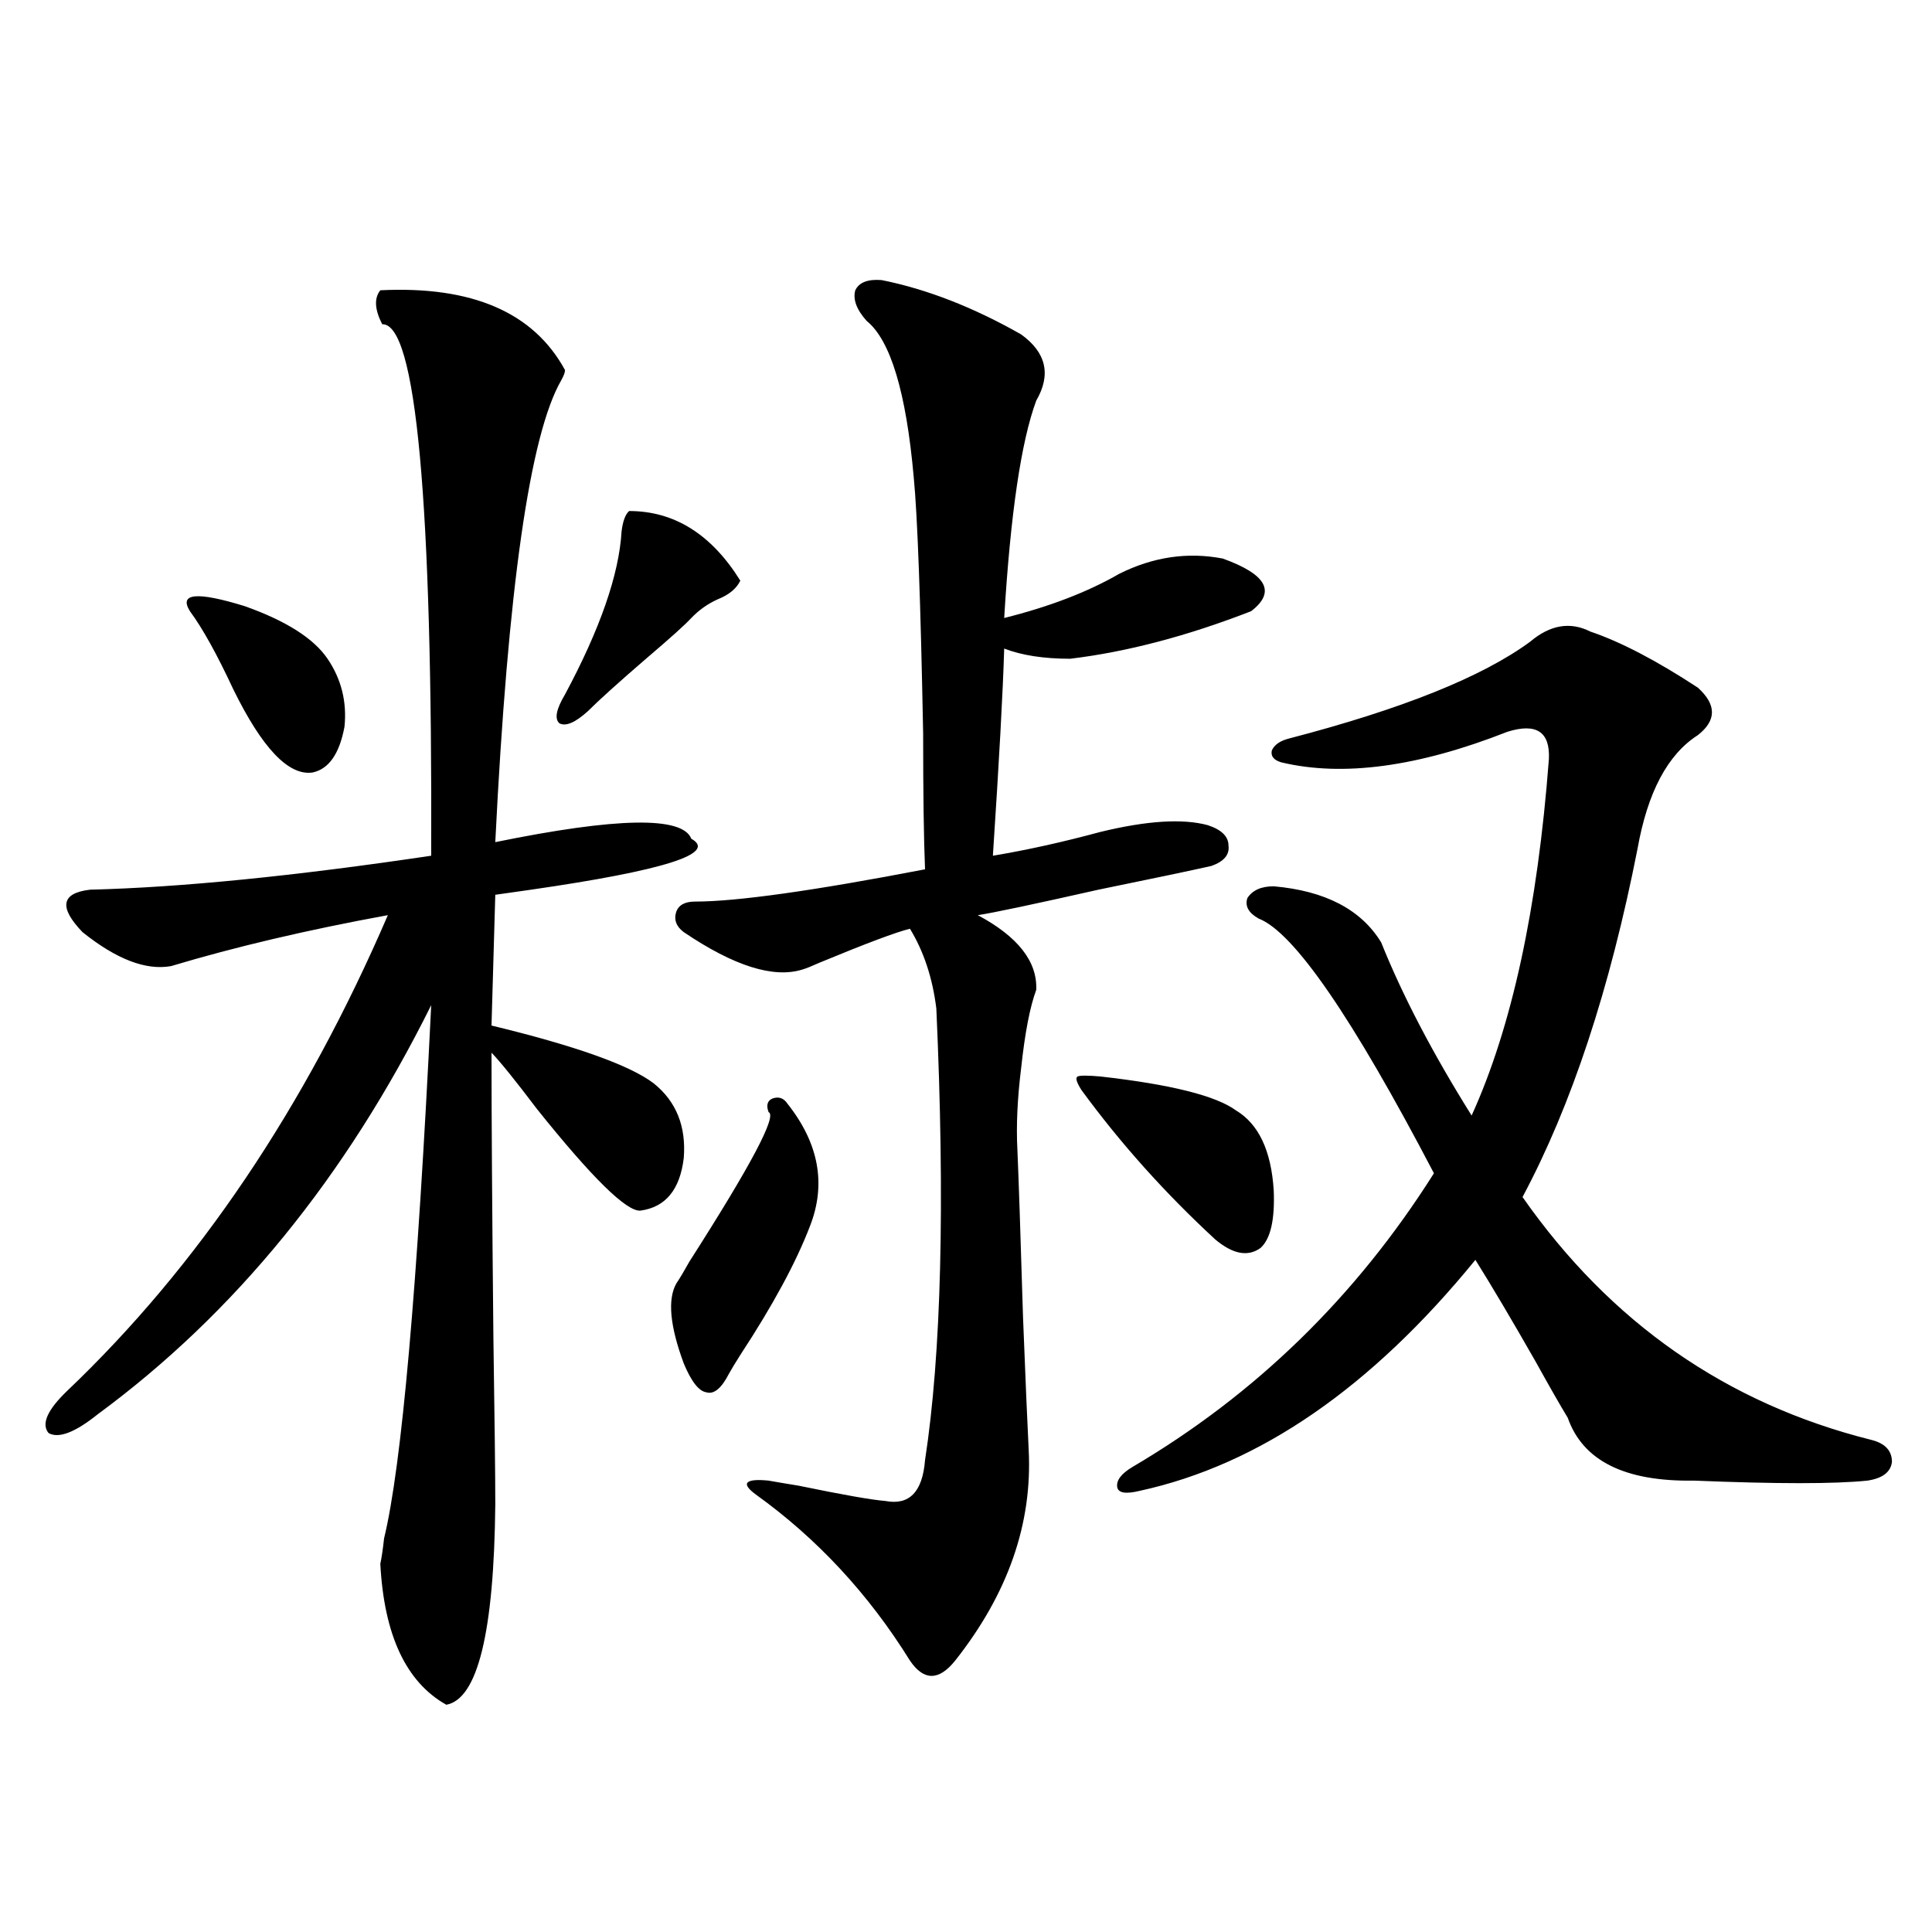
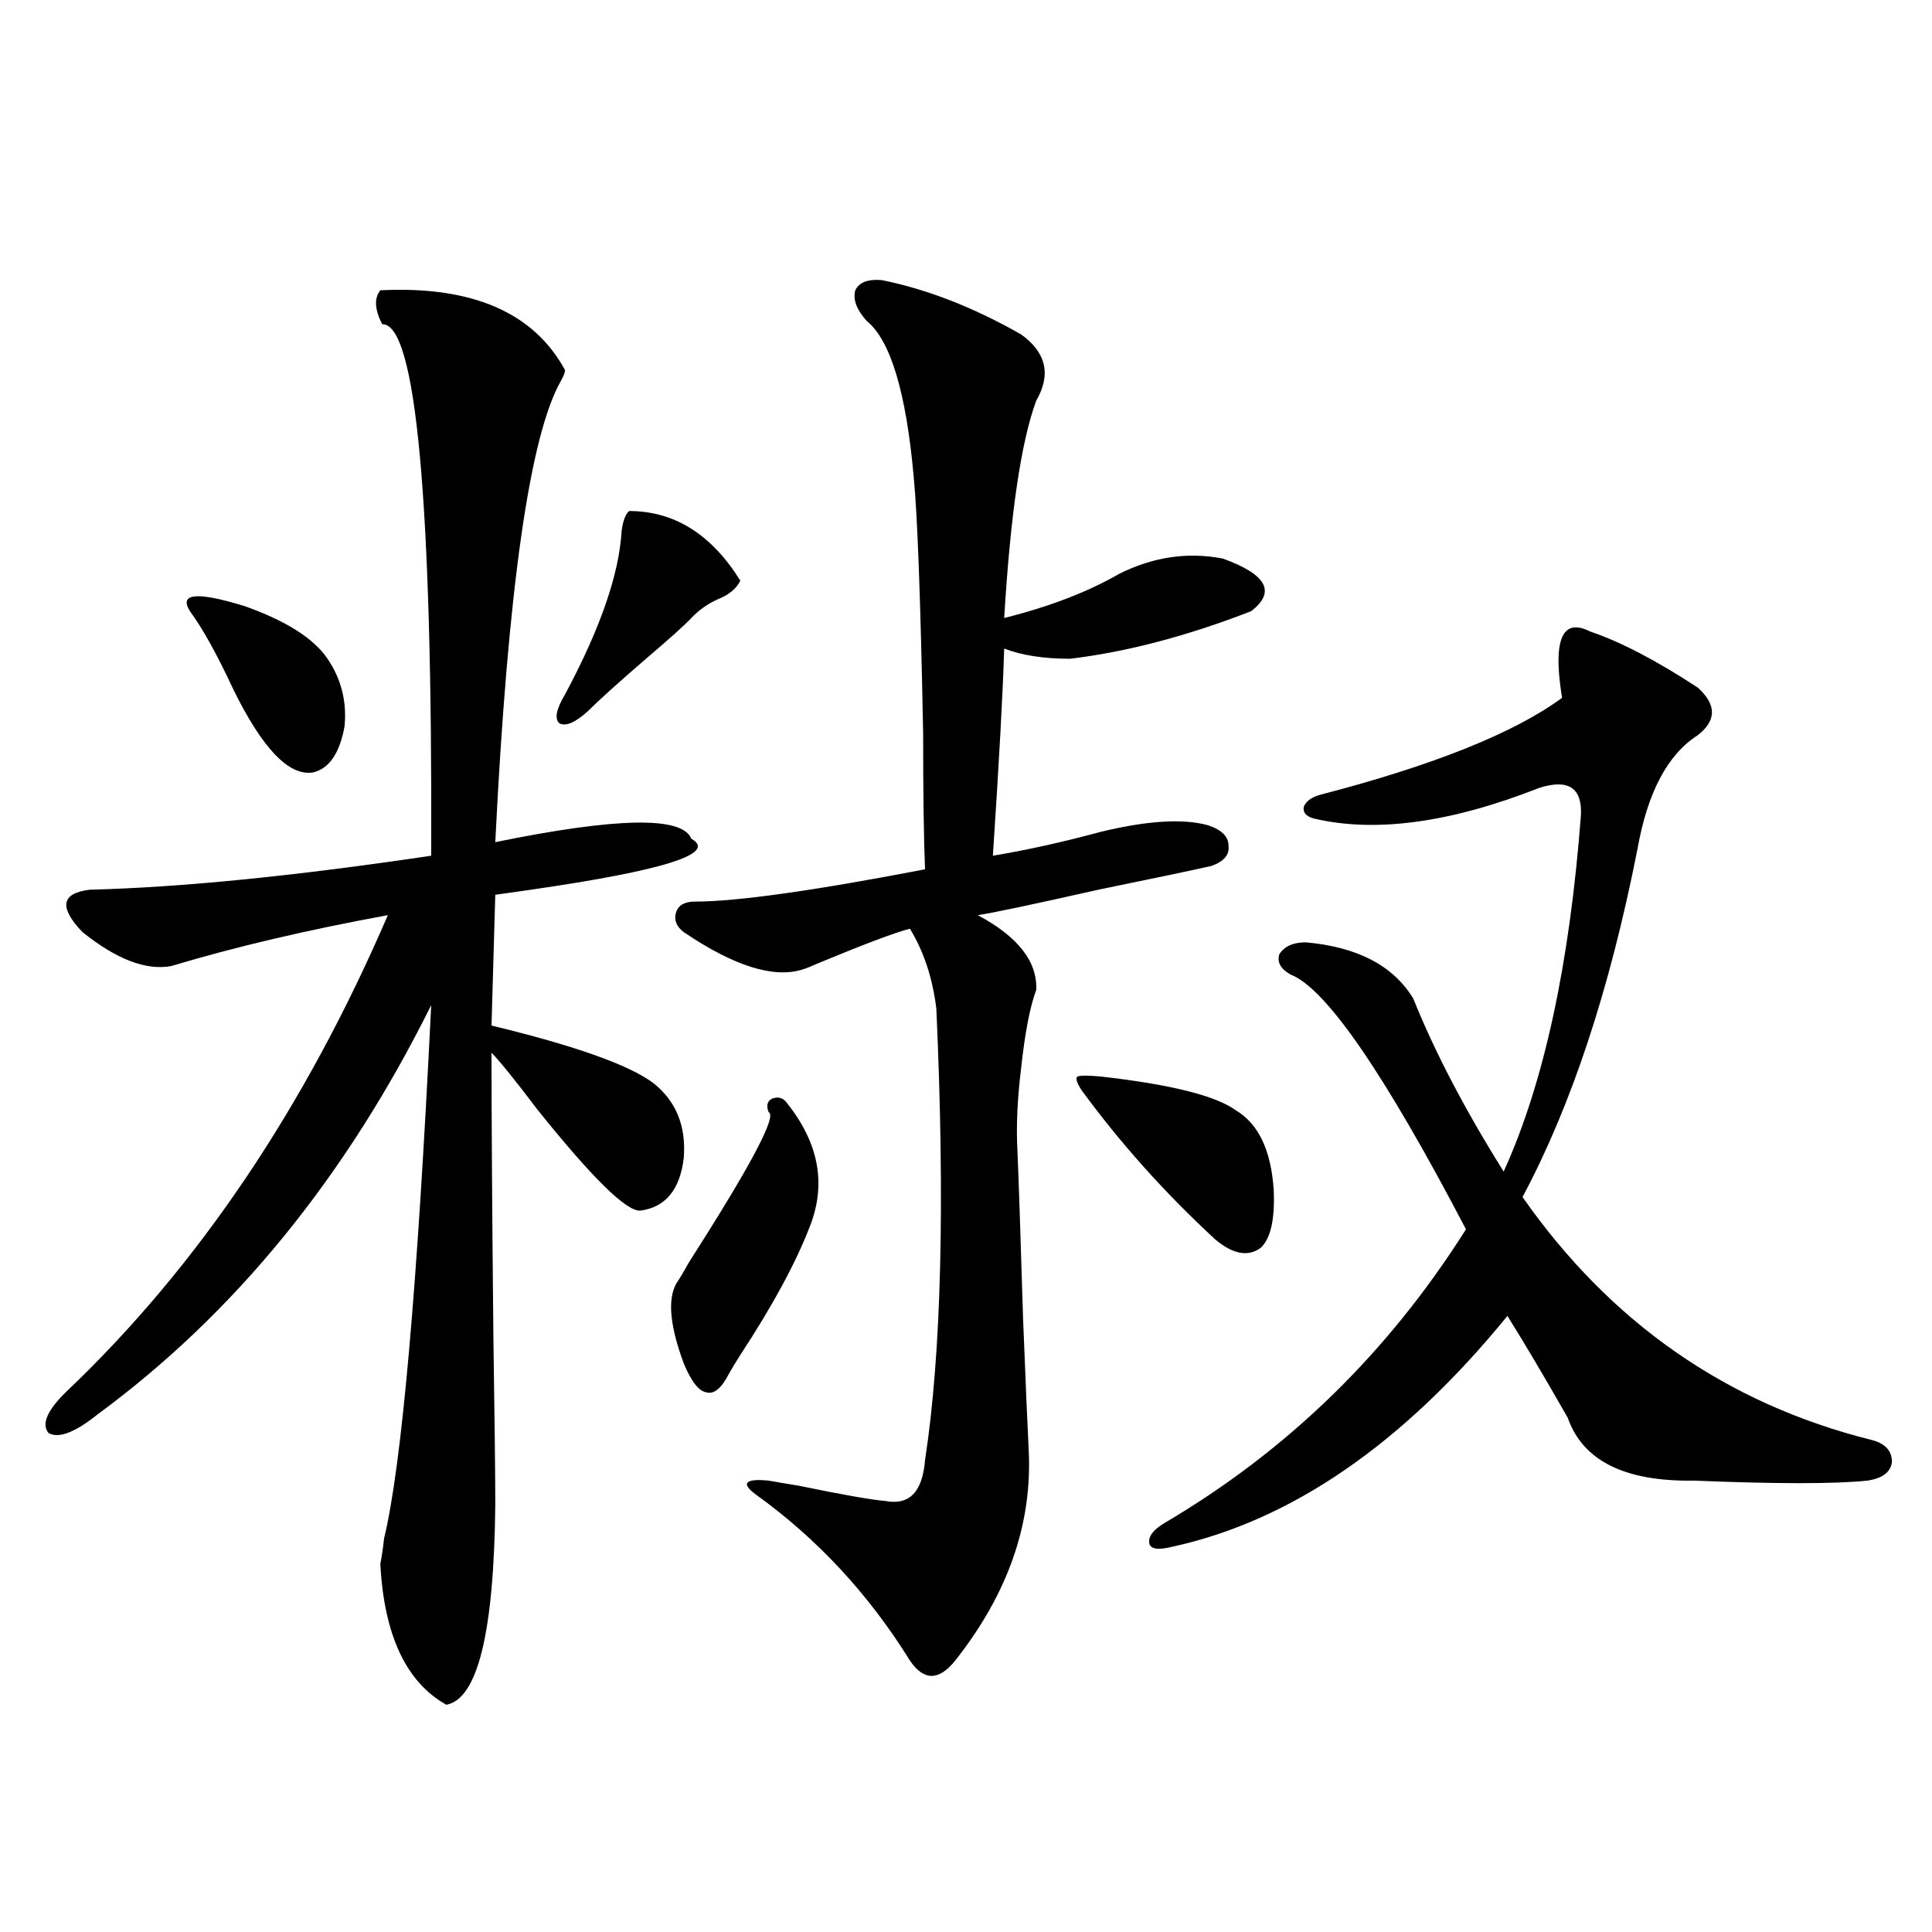
<svg xmlns="http://www.w3.org/2000/svg" version="1.1" id="图层_1" x="0px" y="0px" width="1000px" height="1000px" viewBox="0 0 1000 1000" enable-background="new 0 0 1000 1000" xml:space="preserve">
-   <path d="M196.849,150.246c47.469-2.334,79.343,11.426,95.607,41.309c0,1.182-0.655,2.939-1.951,5.273  c-16.265,28.125-27.651,107.817-34.146,239.063c63.078-12.881,96.903-13.472,101.461-1.758  c13.658,7.622-13.993,16.411-82.925,26.367c-8.46,1.182-14.634,2.061-18.536,2.637l-1.951,67.676  c43.566,10.547,71.538,20.518,83.9,29.883c11.707,9.38,16.905,22.275,15.609,38.672c-1.951,16.411-9.436,25.488-22.438,27.246  c-7.164,0.591-25.045-16.987-53.657-52.734c-11.066-14.639-18.871-24.307-23.414-29.004c0,33.398,0.32,82.617,0.976,147.656  c0.641,42.778,0.976,71.494,0.976,86.133c-0.655,66.207-9.115,100.772-25.365,103.711c-20.822-11.728-32.194-36.035-34.146-72.949  c0.641-2.925,1.296-7.319,1.951-13.184c9.101-37.49,17.226-129.487,24.39-275.977c-44.236,89.072-101.796,159.673-172.679,211.816  c-11.707,9.38-20.167,12.607-25.365,9.668c-3.902-4.683-0.655-12.002,9.756-21.973c67.636-64.448,122.924-146.475,165.85-246.094  c-41.63,7.622-79.022,16.411-112.192,26.367c-13.018,2.349-28.292-3.516-45.853-17.578c-12.362-12.881-11.066-20.215,3.902-21.973  c46.828-1.167,105.684-7.031,176.581-17.578c0.641-183.979-7.805-275.674-25.365-275.098  C193.922,160.217,193.587,154.353,196.849,150.246z M98.314,316.359c-5.854-9.365,3.567-10.244,28.292-2.637  c21.463,7.622,35.762,16.699,42.926,27.246c7.149,10.547,10.076,22.275,8.78,35.156c-2.606,14.063-8.14,21.973-16.585,23.73  c-12.362,1.758-26.021-12.593-40.975-43.066C112.293,338.635,104.809,325.148,98.314,316.359z M325.626,264.504  c23.414,0,42.591,12.017,57.56,36.035c-1.951,4.106-5.854,7.334-11.707,9.668c-5.213,2.349-9.756,5.576-13.658,9.668  c-3.262,3.516-10.731,10.259-22.438,20.215c-14.969,12.896-25.365,22.275-31.219,28.125c-6.509,5.864-11.387,7.91-14.634,6.152  c-2.606-2.334-1.631-7.319,2.927-14.941c18.201-33.975,27.957-62.1,29.268-84.375C322.364,269.777,323.675,266.262,325.626,264.504z   M407.575,571.242c16.25,20.518,20.152,41.611,11.707,63.281c-7.164,18.76-19.191,41.021-36.097,66.797  c-2.606,4.106-4.558,7.334-5.854,9.668c-3.902,7.622-7.805,10.85-11.707,9.668c-3.902-0.576-7.805-5.562-11.707-14.941  c-7.164-19.336-8.46-33.096-3.902-41.309c1.951-2.925,4.223-6.729,6.829-11.426c31.859-49.795,45.518-75.586,40.975-77.344  c-1.311-3.516-0.655-5.85,1.951-7.031C403.018,567.438,405.624,568.317,407.575,571.242z M456.354,144.973  c23.414,4.697,47.469,14.063,72.193,28.125c13.003,9.38,15.609,20.806,7.805,34.277c-7.805,21.094-13.338,58.599-16.585,112.5  c23.414-5.85,43.246-13.472,59.511-22.852c17.561-8.789,35.441-11.426,53.657-7.91c22.759,8.213,27.637,17.29,14.634,27.246  c-33.17,12.896-64.389,21.094-93.656,24.609c-13.658,0-25.045-1.758-34.146-5.273c-0.655,22.275-2.606,58.008-5.854,107.227  c17.561-2.925,36.097-7.031,55.608-12.305c24.055-5.85,42.591-7.031,55.608-3.516c7.149,2.349,10.731,5.864,10.731,10.547  c0.641,4.697-2.286,8.213-8.78,10.547c-10.411,2.349-29.923,6.455-58.535,12.305c-33.825,7.622-54.633,12.017-62.438,13.184  c20.808,11.138,30.884,24.033,30.243,38.672c-3.262,8.789-5.854,22.275-7.805,40.43c-1.951,15.82-2.606,29.883-1.951,42.188  c0.641,14.653,1.616,43.657,2.927,87.012c1.296,32.822,2.271,55.674,2.927,68.555c1.951,38.096-10.731,74.419-38.048,108.984  c-8.46,10.547-16.265,10.547-23.414,0c-21.463-34.565-48.139-63.281-79.998-86.133c-3.902-2.925-5.213-4.971-3.902-6.152  c1.296-1.167,4.878-1.455,10.731-0.879c3.247,0.591,8.445,1.47,15.609,2.637c22.759,4.697,37.713,7.334,44.877,7.91  c12.348,2.349,19.177-4.683,20.487-21.094c8.445-55.068,10.396-133.003,5.854-233.789c-1.951-15.82-6.509-29.58-13.658-41.309  c-7.164,1.758-22.773,7.622-46.828,17.578c-3.902,1.758-6.829,2.939-8.78,3.516c-14.969,4.697-35.456-1.758-61.462-19.336  c-3.902-2.925-5.213-6.44-3.902-10.547c1.296-3.516,4.543-5.273,9.756-5.273c21.463,0,61.127-5.562,119.021-16.699  c-0.655-15.82-0.976-39.248-0.976-70.313c-1.311-68.555-2.927-112.788-4.878-132.715c-3.902-43.945-12.042-70.889-24.39-80.859  c-5.213-5.85-7.164-11.123-5.854-15.82C444.647,146.154,449.19,144.396,456.354,144.973z M569.522,557.18  c36.417,4.106,59.831,9.971,70.242,17.578c11.707,7.031,18.201,20.806,19.512,41.309c0.641,15.244-1.631,25.2-6.829,29.883  c-6.509,4.697-14.313,3.228-23.414-4.395c-26.021-24.019-49.114-49.795-69.267-77.344c-2.606-4.092-3.262-6.44-1.951-7.031  C559.111,556.604,563.014,556.604,569.522,557.18z M823.175,326.906c15.609,5.273,34.146,14.941,55.608,29.004  c9.756,8.789,9.756,17.002,0,24.609c-15.609,9.971-26.021,29.595-31.219,58.887c-14.313,72.661-34.146,132.715-59.511,180.176  c45.518,65.039,105.684,106.938,180.483,125.684c7.149,1.758,10.731,5.576,10.731,11.426c-0.655,5.273-4.878,8.501-12.683,9.668  c-16.92,1.758-46.828,1.758-89.754,0c-35.776,0.591-57.56-10.244-65.364-32.52c-3.902-6.44-9.436-16.108-16.585-29.004  c-12.362-21.67-22.773-39.248-31.219-52.734c-53.992,66.221-111.872,106.06-173.654,119.531c-7.164,1.758-11.066,1.182-11.707-1.758  c-0.655-3.516,1.951-7.031,7.805-10.547c63.733-37.49,115.76-88.179,156.094-152.051c-42.285-80.859-72.528-124.805-90.729-131.836  c-5.213-2.925-7.164-6.44-5.854-10.547c2.592-4.092,7.149-6.152,13.658-6.152c26.661,2.349,45.197,12.017,55.608,29.004  c11.052,27.549,26.661,57.432,46.828,89.648c20.808-45.703,34.146-107.227,39.999-184.57c0.641-14.063-6.509-18.745-21.463-14.063  c-46.188,18.169-85.211,23.442-117.07,15.82c-3.902-1.167-5.533-3.213-4.878-6.152c1.296-2.925,4.223-4.971,8.78-6.152  c58.535-15.229,100.15-31.929,124.875-50.098C802.353,323.391,812.764,321.633,823.175,326.906z" />
+   <path d="M196.849,150.246c47.469-2.334,79.343,11.426,95.607,41.309c0,1.182-0.655,2.939-1.951,5.273  c-16.265,28.125-27.651,107.817-34.146,239.063c63.078-12.881,96.903-13.472,101.461-1.758  c13.658,7.622-13.993,16.411-82.925,26.367c-8.46,1.182-14.634,2.061-18.536,2.637l-1.951,67.676  c43.566,10.547,71.538,20.518,83.9,29.883c11.707,9.38,16.905,22.275,15.609,38.672c-1.951,16.411-9.436,25.488-22.438,27.246  c-7.164,0.591-25.045-16.987-53.657-52.734c-11.066-14.639-18.871-24.307-23.414-29.004c0,33.398,0.32,82.617,0.976,147.656  c0.641,42.778,0.976,71.494,0.976,86.133c-0.655,66.207-9.115,100.772-25.365,103.711c-20.822-11.728-32.194-36.035-34.146-72.949  c0.641-2.925,1.296-7.319,1.951-13.184c9.101-37.49,17.226-129.487,24.39-275.977c-44.236,89.072-101.796,159.673-172.679,211.816  c-11.707,9.38-20.167,12.607-25.365,9.668c-3.902-4.683-0.655-12.002,9.756-21.973c67.636-64.448,122.924-146.475,165.85-246.094  c-41.63,7.622-79.022,16.411-112.192,26.367c-13.018,2.349-28.292-3.516-45.853-17.578c-12.362-12.881-11.066-20.215,3.902-21.973  c46.828-1.167,105.684-7.031,176.581-17.578c0.641-183.979-7.805-275.674-25.365-275.098  C193.922,160.217,193.587,154.353,196.849,150.246z M98.314,316.359c-5.854-9.365,3.567-10.244,28.292-2.637  c21.463,7.622,35.762,16.699,42.926,27.246c7.149,10.547,10.076,22.275,8.78,35.156c-2.606,14.063-8.14,21.973-16.585,23.73  c-12.362,1.758-26.021-12.593-40.975-43.066C112.293,338.635,104.809,325.148,98.314,316.359z M325.626,264.504  c23.414,0,42.591,12.017,57.56,36.035c-1.951,4.106-5.854,7.334-11.707,9.668c-5.213,2.349-9.756,5.576-13.658,9.668  c-3.262,3.516-10.731,10.259-22.438,20.215c-14.969,12.896-25.365,22.275-31.219,28.125c-6.509,5.864-11.387,7.91-14.634,6.152  c-2.606-2.334-1.631-7.319,2.927-14.941c18.201-33.975,27.957-62.1,29.268-84.375C322.364,269.777,323.675,266.262,325.626,264.504z   M407.575,571.242c16.25,20.518,20.152,41.611,11.707,63.281c-7.164,18.76-19.191,41.021-36.097,66.797  c-2.606,4.106-4.558,7.334-5.854,9.668c-3.902,7.622-7.805,10.85-11.707,9.668c-3.902-0.576-7.805-5.562-11.707-14.941  c-7.164-19.336-8.46-33.096-3.902-41.309c1.951-2.925,4.223-6.729,6.829-11.426c31.859-49.795,45.518-75.586,40.975-77.344  c-1.311-3.516-0.655-5.85,1.951-7.031C403.018,567.438,405.624,568.317,407.575,571.242z M456.354,144.973  c23.414,4.697,47.469,14.063,72.193,28.125c13.003,9.38,15.609,20.806,7.805,34.277c-7.805,21.094-13.338,58.599-16.585,112.5  c23.414-5.85,43.246-13.472,59.511-22.852c17.561-8.789,35.441-11.426,53.657-7.91c22.759,8.213,27.637,17.29,14.634,27.246  c-33.17,12.896-64.389,21.094-93.656,24.609c-13.658,0-25.045-1.758-34.146-5.273c-0.655,22.275-2.606,58.008-5.854,107.227  c17.561-2.925,36.097-7.031,55.608-12.305c24.055-5.85,42.591-7.031,55.608-3.516c7.149,2.349,10.731,5.864,10.731,10.547  c0.641,4.697-2.286,8.213-8.78,10.547c-10.411,2.349-29.923,6.455-58.535,12.305c-33.825,7.622-54.633,12.017-62.438,13.184  c20.808,11.138,30.884,24.033,30.243,38.672c-3.262,8.789-5.854,22.275-7.805,40.43c-1.951,15.82-2.606,29.883-1.951,42.188  c0.641,14.653,1.616,43.657,2.927,87.012c1.296,32.822,2.271,55.674,2.927,68.555c1.951,38.096-10.731,74.419-38.048,108.984  c-8.46,10.547-16.265,10.547-23.414,0c-21.463-34.565-48.139-63.281-79.998-86.133c-3.902-2.925-5.213-4.971-3.902-6.152  c1.296-1.167,4.878-1.455,10.731-0.879c3.247,0.591,8.445,1.47,15.609,2.637c22.759,4.697,37.713,7.334,44.877,7.91  c12.348,2.349,19.177-4.683,20.487-21.094c8.445-55.068,10.396-133.003,5.854-233.789c-1.951-15.82-6.509-29.58-13.658-41.309  c-7.164,1.758-22.773,7.622-46.828,17.578c-3.902,1.758-6.829,2.939-8.78,3.516c-14.969,4.697-35.456-1.758-61.462-19.336  c-3.902-2.925-5.213-6.44-3.902-10.547c1.296-3.516,4.543-5.273,9.756-5.273c21.463,0,61.127-5.562,119.021-16.699  c-0.655-15.82-0.976-39.248-0.976-70.313c-1.311-68.555-2.927-112.788-4.878-132.715c-3.902-43.945-12.042-70.889-24.39-80.859  c-5.213-5.85-7.164-11.123-5.854-15.82C444.647,146.154,449.19,144.396,456.354,144.973z M569.522,557.18  c36.417,4.106,59.831,9.971,70.242,17.578c11.707,7.031,18.201,20.806,19.512,41.309c0.641,15.244-1.631,25.2-6.829,29.883  c-6.509,4.697-14.313,3.228-23.414-4.395c-26.021-24.019-49.114-49.795-69.267-77.344c-2.606-4.092-3.262-6.44-1.951-7.031  C559.111,556.604,563.014,556.604,569.522,557.18z M823.175,326.906c15.609,5.273,34.146,14.941,55.608,29.004  c9.756,8.789,9.756,17.002,0,24.609c-15.609,9.971-26.021,29.595-31.219,58.887c-14.313,72.661-34.146,132.715-59.511,180.176  c45.518,65.039,105.684,106.938,180.483,125.684c7.149,1.758,10.731,5.576,10.731,11.426c-0.655,5.273-4.878,8.501-12.683,9.668  c-16.92,1.758-46.828,1.758-89.754,0c-35.776,0.591-57.56-10.244-65.364-32.52c-12.362-21.67-22.773-39.248-31.219-52.734c-53.992,66.221-111.872,106.06-173.654,119.531c-7.164,1.758-11.066,1.182-11.707-1.758  c-0.655-3.516,1.951-7.031,7.805-10.547c63.733-37.49,115.76-88.179,156.094-152.051c-42.285-80.859-72.528-124.805-90.729-131.836  c-5.213-2.925-7.164-6.44-5.854-10.547c2.592-4.092,7.149-6.152,13.658-6.152c26.661,2.349,45.197,12.017,55.608,29.004  c11.052,27.549,26.661,57.432,46.828,89.648c20.808-45.703,34.146-107.227,39.999-184.57c0.641-14.063-6.509-18.745-21.463-14.063  c-46.188,18.169-85.211,23.442-117.07,15.82c-3.902-1.167-5.533-3.213-4.878-6.152c1.296-2.925,4.223-4.971,8.78-6.152  c58.535-15.229,100.15-31.929,124.875-50.098C802.353,323.391,812.764,321.633,823.175,326.906z" />
</svg>